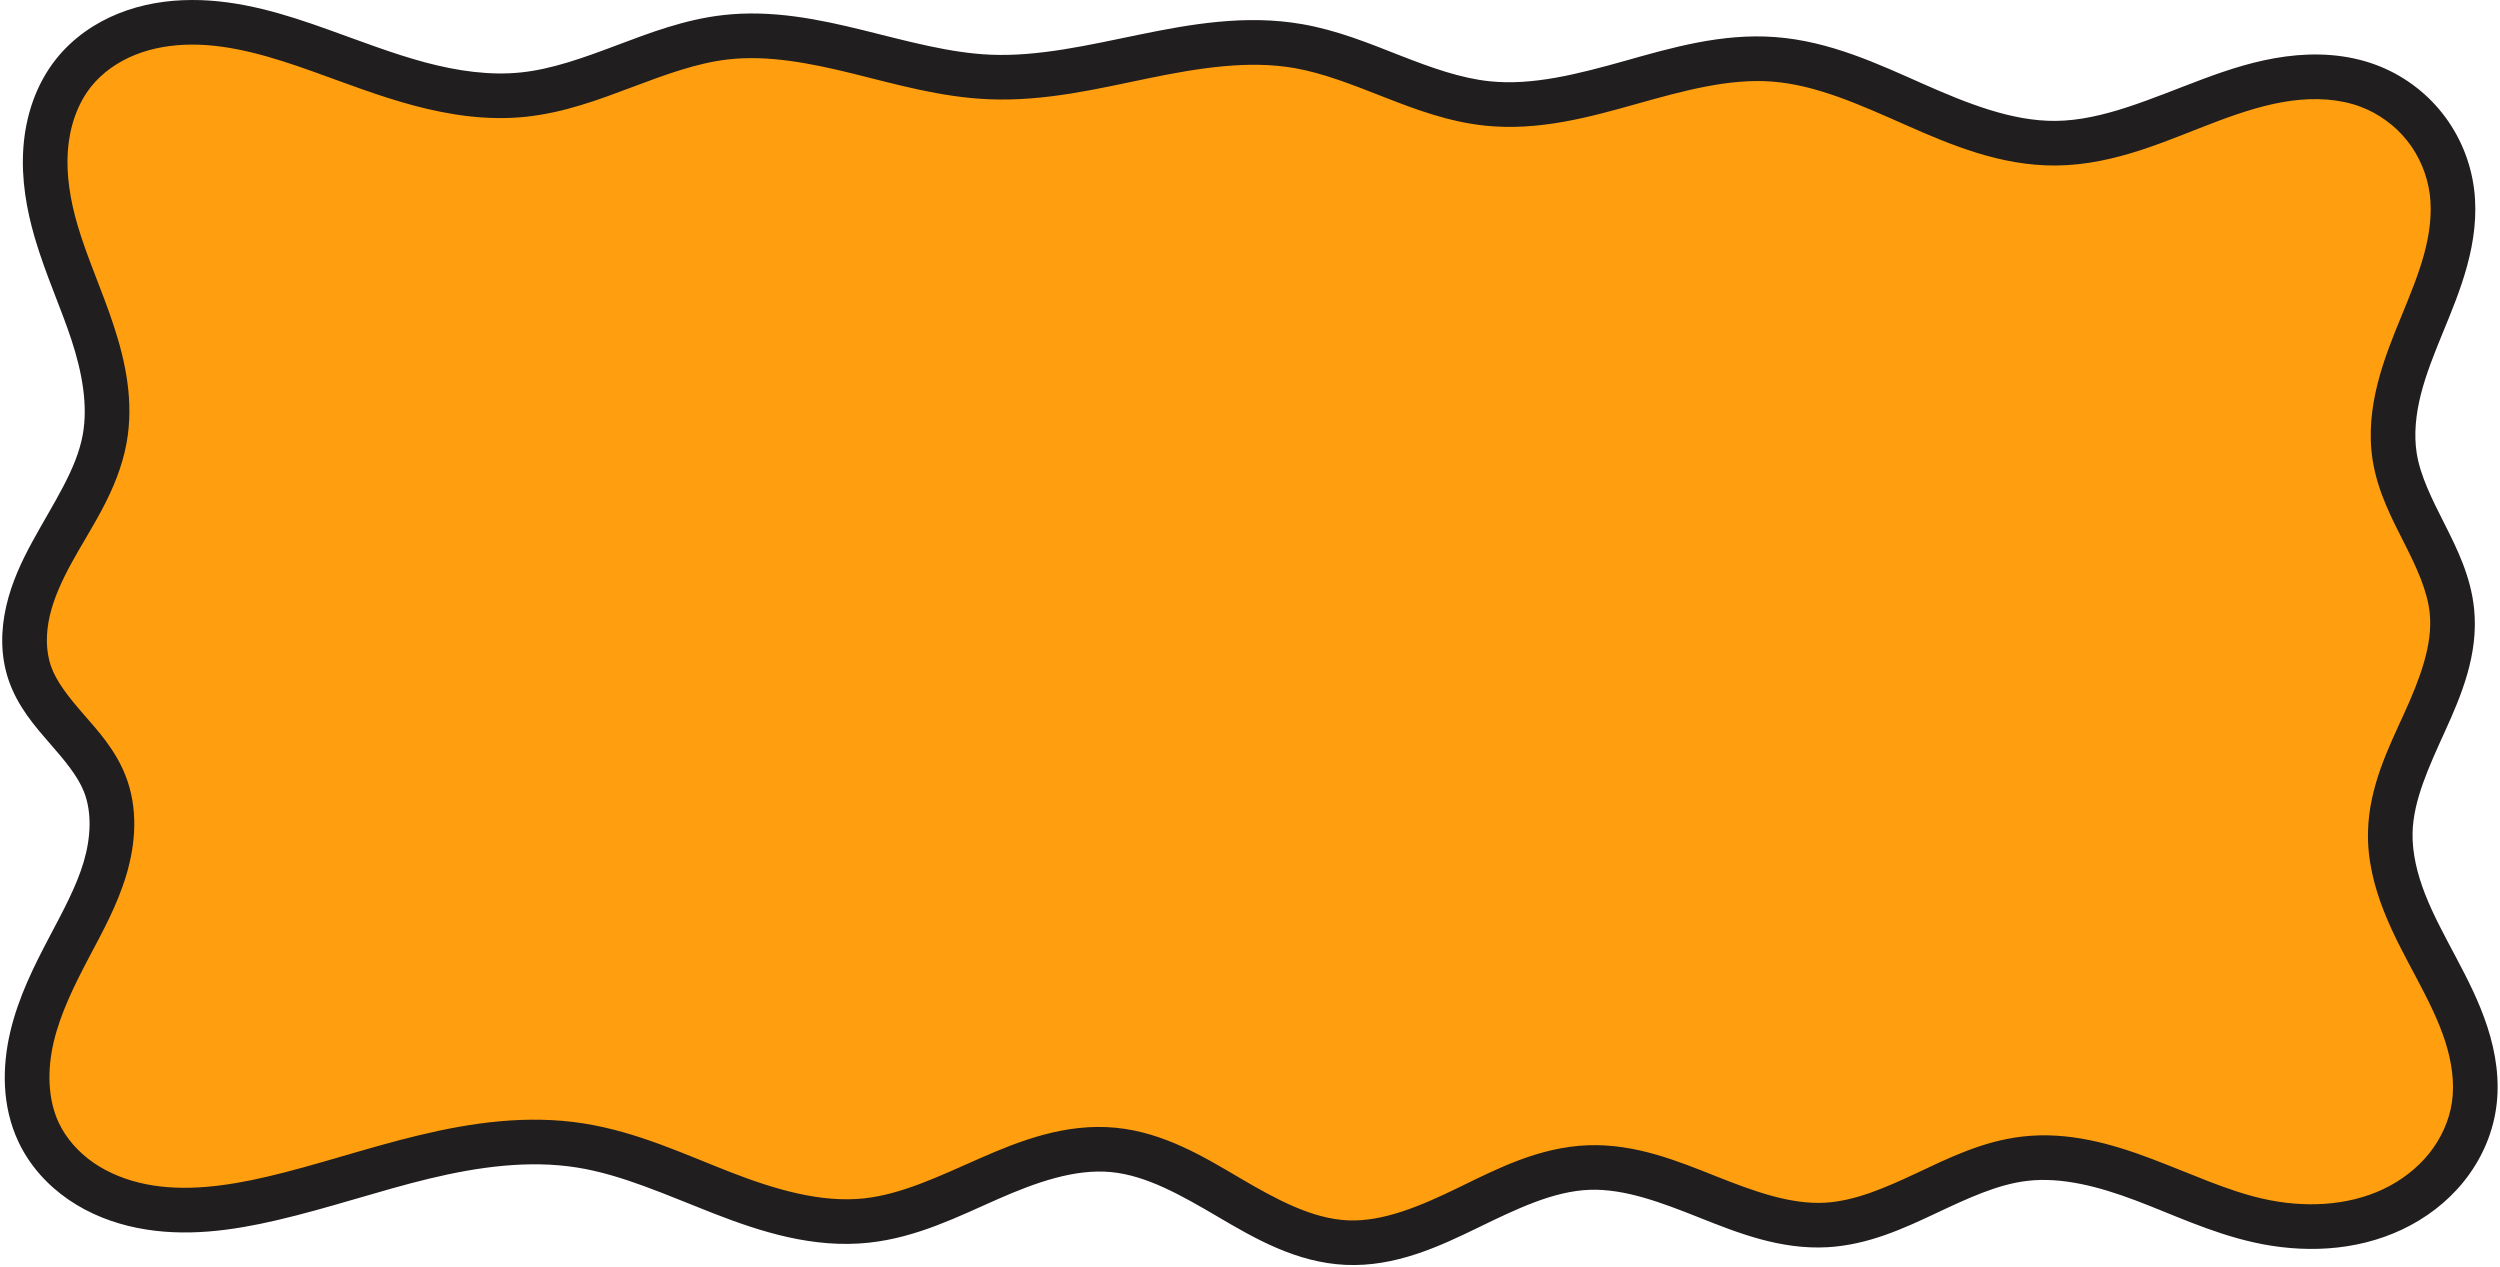
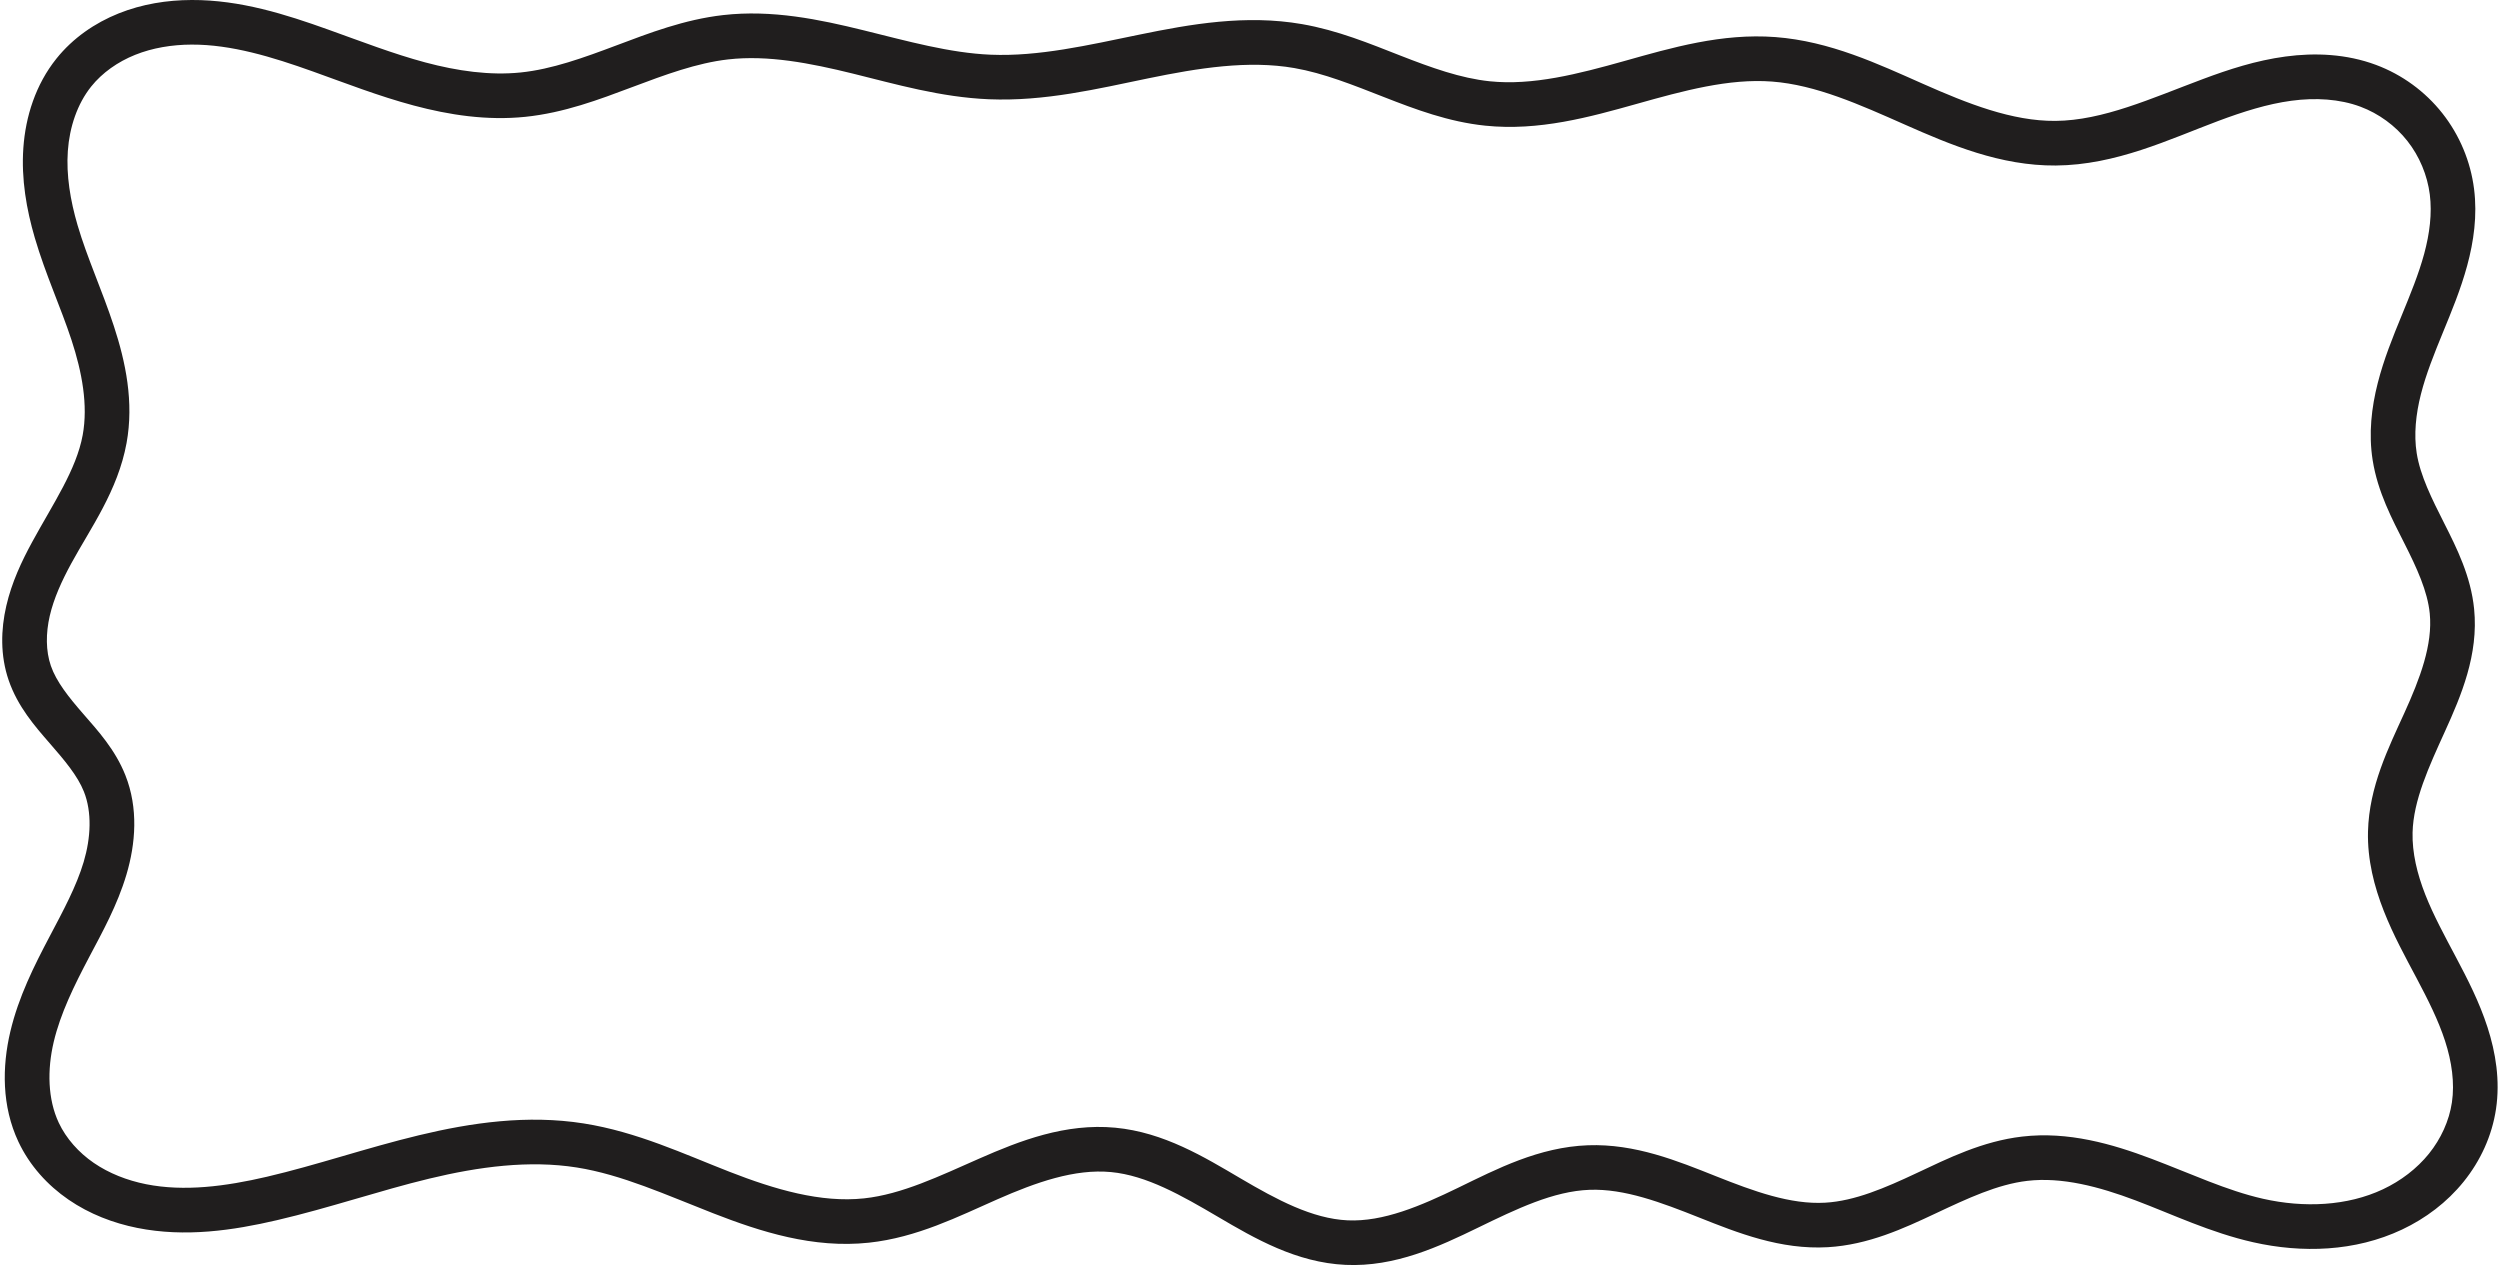
<svg xmlns="http://www.w3.org/2000/svg" fill="#000000" height="341" preserveAspectRatio="xMidYMid meet" version="1" viewBox="-0.6 -0.0 672.7 341.0" width="672.7" zoomAndPan="magnify">
  <g color="#000000">
    <g id="change1_1">
-       <path d="m 832.526,180.482 c 3.716,-4.638 8.764,-8.132 14.28,-10.342 5.516,-2.21 11.49,-3.168 17.433,-3.187 11.885,-0.039 23.457,3.587 34.648,7.589 8.836,3.16 17.597,6.584 26.663,9.008 9.066,2.423 18.513,3.834 27.848,2.873 9.42,-0.97 18.411,-4.31 27.273,-7.646 8.862,-3.336 17.829,-6.724 27.237,-7.799 11.959,-1.366 24.007,1.075 35.694,3.956 11.687,2.881 23.381,6.235 35.407,6.736 13.951,0.581 27.733,-2.697 41.41,-5.512 13.677,-2.815 27.782,-5.189 41.541,-2.804 8.767,1.52 17.076,4.923 25.363,8.163 8.287,3.239 16.742,6.364 25.593,7.282 12.997,1.348 25.959,-2.133 38.538,-5.669 12.579,-3.536 25.459,-7.195 38.488,-6.212 13.241,1 25.595,6.714 37.737,12.088 12.142,5.375 24.826,10.588 38.104,10.484 14.518,-0.113 28.11,-6.539 41.709,-11.624 6.799,-2.543 13.761,-4.786 20.956,-5.752 7.195,-0.966 14.671,-0.608 21.472,1.931 5.962,2.227 11.291,6.119 15.232,11.116 3.942,4.997 6.486,11.083 7.283,17.397 0.771,6.106 -0.07,12.328 -1.679,18.268 -1.609,5.94 -3.974,11.644 -6.31,17.338 -2.336,5.694 -4.657,11.419 -6.172,17.384 -1.515,5.965 -2.208,12.215 -1.245,18.293 1.163,7.338 4.658,14.066 8.009,20.697 3.351,6.631 6.659,13.492 7.396,20.885 1.031,10.334 -3.056,20.433 -7.353,29.887 -4.296,9.454 -8.977,19.134 -9.238,29.515 -0.164,6.515 1.449,12.974 3.833,19.039 2.384,6.066 5.532,11.796 8.583,17.555 3.051,5.759 6.027,11.596 8.035,17.796 2.008,6.2 3.023,12.822 2.064,19.268 -0.906,6.091 -3.577,11.879 -7.443,16.672 -3.866,4.793 -8.904,8.6 -14.473,11.228 -11.139,5.255 -24.136,5.704 -36.15,2.989 -10.657,-2.409 -20.614,-7.152 -30.836,-11.012 -10.222,-3.86 -21.117,-6.885 -31.969,-5.621 -9.361,1.091 -18.03,5.289 -26.557,9.304 -8.526,4.015 -17.361,7.97 -26.769,8.517 -11.042,0.642 -21.747,-3.461 -32.024,-7.549 -10.277,-4.088 -20.913,-8.302 -31.966,-7.896 -11.474,0.421 -22.105,5.766 -32.431,10.787 -10.326,5.022 -21.275,9.939 -32.745,9.409 -11.36,-0.524 -21.722,-6.32 -31.524,-12.085 -9.802,-5.765 -19.961,-11.793 -31.282,-12.864 -11.559,-1.094 -22.918,3.125 -33.544,7.803 -10.626,4.678 -21.273,9.966 -32.817,11.206 -13.305,1.429 -26.563,-2.661 -39.031,-7.521 -12.468,-4.859 -24.777,-10.588 -37.995,-12.676 -13.967,-2.207 -28.284,-0.223 -42.03,3.091 -13.746,3.315 -27.151,7.95 -40.921,11.165 -11.491,2.683 -23.495,4.364 -35.066,2.049 -5.785,-1.157 -11.403,-3.325 -16.269,-6.662 -4.866,-3.337 -8.961,-7.868 -11.471,-13.208 -3.724,-7.924 -3.774,-17.192 -1.757,-25.711 2.017,-8.52 5.967,-16.443 10.052,-24.187 3.616,-6.856 7.391,-13.705 9.599,-21.136 2.207,-7.43 2.743,-15.618 -0.119,-22.822 -2.221,-5.592 -6.303,-10.205 -10.254,-14.743 -3.951,-4.538 -7.935,-9.268 -9.891,-14.958 -1.837,-5.345 -1.74,-11.222 -0.467,-16.728 1.273,-5.506 3.674,-10.689 6.377,-15.653 5.406,-9.927 12.201,-19.467 14.235,-30.586 1.741,-9.516 -0.205,-19.343 -3.221,-28.535 -3.015,-9.192 -7.096,-18.019 -9.814,-27.303 -2.096,-7.16 -3.372,-14.637 -2.851,-22.079 0.521,-7.442 2.926,-14.869 7.591,-20.691 z" fill="#ff9f10" transform="translate(-813.265 -160.953)" />
-     </g>
+       </g>
    <g id="change2_1">
      <path d="m 864.219,160.953 c -6.573,0.022 -13.295,1.073 -19.645,3.617 -6.369,2.552 -12.276,6.601 -16.73,12.16 -5.592,6.979 -8.303,15.575 -8.895,24.023 -0.588,8.402 0.85,16.573 3.078,24.184 2.885,9.854 7.003,18.739 9.873,27.488 2.859,8.714 4.486,17.566 3.02,25.584 -1.718,9.389 -7.96,18.434 -13.604,28.797 -2.828,5.193 -5.493,10.856 -6.953,17.17 -1.469,6.354 -1.66,13.346 0.639,20.031 2.438,7.092 7.045,12.358 11.041,16.947 3.972,4.562 7.495,8.717 9.203,13.018 2.191,5.516 1.882,12.367 -0.059,18.898 -1.962,6.605 -5.501,13.124 -9.152,20.045 -4.128,7.826 -8.354,16.187 -10.584,25.604 -2.247,9.491 -2.316,20.11 2.164,29.645 3.022,6.432 7.847,11.724 13.508,15.605 5.643,3.869 12.02,6.302 18.486,7.596 12.901,2.581 25.756,0.679 37.607,-2.088 14.174,-3.309 27.592,-7.952 40.963,-11.176 13.354,-3.22 26.892,-5.02 39.688,-2.998 12.114,1.914 24.043,7.386 36.752,12.34 12.748,4.968 26.915,9.501 41.85,7.896 12.955,-1.391 24.141,-7.078 34.594,-11.68 10.4,-4.579 20.81,-8.245 30.561,-7.322 9.555,0.904 18.991,6.29 28.807,12.062 9.88,5.811 21.063,12.298 34.289,12.908 13.355,0.616 25.204,-4.93 35.645,-10.008 10.375,-5.045 20.277,-9.83 30.027,-10.188 9.39,-0.345 19.258,3.389 29.529,7.475 10.326,4.108 21.845,8.706 34.59,7.965 10.864,-0.632 20.379,-5.032 28.977,-9.08 8.567,-4.034 16.669,-7.836 24.695,-8.771 9.301,-1.084 19.281,1.545 29.154,5.273 9.906,3.741 20.109,8.647 31.635,11.252 13.059,2.951 27.383,2.552 40.031,-3.416 6.329,-2.986 12.093,-7.319 16.584,-12.887 4.5,-5.579 7.63,-12.315 8.707,-19.557 1.138,-7.648 -0.08,-15.171 -2.291,-21.998 -2.203,-6.804 -5.361,-12.943 -8.441,-18.758 -3.08,-5.813 -6.104,-11.352 -8.301,-16.941 -2.19,-5.574 -3.554,-11.266 -3.418,-16.693 0.218,-8.673 4.364,-17.639 8.701,-27.184 4.369,-9.615 9.086,-20.689 7.861,-32.965 -0.877,-8.792 -4.627,-16.297 -8.012,-22.996 -3.371,-6.672 -6.479,-12.867 -7.439,-18.93 -0.794,-5.011 -0.242,-10.458 1.135,-15.877 1.381,-5.436 3.579,-10.906 5.908,-16.584 2.33,-5.68 4.805,-11.608 6.549,-18.045 1.748,-6.452 2.744,-13.444 1.842,-20.59 -0.936,-7.413 -3.894,-14.488 -8.525,-20.359 -4.632,-5.872 -10.832,-10.403 -17.844,-13.021 -7.978,-2.979 -16.438,-3.322 -24.369,-2.258 -7.903,1.061 -15.286,3.47 -22.26,6.078 -13.923,5.207 -26.878,11.145 -39.654,11.244 -11.678,0.091 -23.587,-4.641 -35.627,-9.971 -12.08,-5.348 -25.042,-11.476 -39.715,-12.584 -14.439,-1.09 -27.995,2.885 -40.562,6.418 -12.533,3.523 -24.76,6.673 -36.295,5.477 -7.85,-0.814 -15.81,-3.691 -24.027,-6.902 -8.226,-3.216 -16.9,-6.818 -26.523,-8.486 -15.099,-2.618 -29.953,-0.005 -43.775,2.84 -13.798,2.84 -27.101,5.93 -39.951,5.395 -11.075,-0.461 -22.384,-3.651 -34.219,-6.568 -11.853,-2.922 -24.602,-5.6 -37.812,-4.092 -10.394,1.187 -19.813,4.811 -28.67,8.145 -8.846,3.33 -17.363,6.427 -25.773,7.293 -8.329,0.858 -17.061,-0.396 -25.684,-2.701 -8.635,-2.308 -17.245,-5.66 -26.191,-8.859 -11.344,-4.057 -23.571,-7.983 -36.689,-7.939 z m 0.039,12 c 10.652,-0.035 21.572,3.291 32.609,7.238 8.726,3.121 17.636,6.616 27.133,9.154 9.509,2.542 19.671,4.11 30.012,3.045 10.429,-1.074 19.895,-4.658 28.773,-8 8.867,-3.338 17.382,-6.489 25.805,-7.451 10.707,-1.223 22.055,0.98 33.576,3.82 11.539,2.845 23.617,6.364 36.594,6.904 15.053,0.627 29.314,-2.839 42.869,-5.629 13.531,-2.785 26.889,-4.923 39.307,-2.77 7.91,1.372 15.855,4.575 24.203,7.838 8.357,3.267 17.308,6.641 27.158,7.662 14.458,1.499 28.154,-2.311 40.779,-5.859 12.59,-3.539 24.795,-6.883 36.414,-6.006 11.809,0.892 23.556,6.19 35.76,11.592 12.243,5.42 25.7,11.114 40.578,10.998 16.259,-0.126 30.49,-7.039 43.764,-12.004 6.625,-2.478 13.166,-4.555 19.652,-5.426 6.458,-0.867 12.951,-0.494 18.574,1.605 4.912,1.835 9.37,5.091 12.621,9.213 3.252,4.123 5.382,9.216 6.041,14.432 0.64,5.065 -0.047,10.519 -1.518,15.947 -1.475,5.444 -3.729,10.921 -6.07,16.629 -2.342,5.709 -4.786,11.692 -6.436,18.186 -1.654,6.511 -2.488,13.563 -1.355,20.709 1.365,8.614 5.25,15.873 8.58,22.463 3.316,6.563 6.184,12.781 6.781,18.775 0.837,8.391 -2.62,17.515 -6.844,26.809 -4.256,9.364 -9.47,19.758 -9.773,31.848 -0.191,7.604 1.669,14.827 4.246,21.385 2.571,6.542 5.842,12.463 8.865,18.168 3.022,5.703 5.816,11.239 7.629,16.836 1.805,5.573 2.618,11.292 1.838,16.537 -0.735,4.941 -2.948,9.782 -6.18,13.789 -3.241,4.019 -7.552,7.299 -12.361,9.568 -9.629,4.543 -21.301,5.041 -32.268,2.562 -9.789,-2.212 -19.502,-6.793 -30.039,-10.771 -10.57,-3.991 -22.379,-7.414 -34.783,-5.969 -10.696,1.246 -19.932,5.84 -28.418,9.836 -8.455,3.981 -16.61,7.493 -24.562,7.955 -9.339,0.543 -19.229,-3.066 -29.457,-7.135 -10.283,-4.09 -21.689,-8.783 -34.404,-8.316 -13.198,0.484 -24.56,6.391 -34.836,11.389 -10.211,4.966 -20.259,9.253 -29.844,8.811 -9.493,-0.438 -19.034,-5.545 -28.758,-11.264 -9.788,-5.757 -20.672,-12.425 -33.76,-13.664 -13.366,-1.265 -25.674,3.507 -36.525,8.285 -10.799,4.755 -20.909,9.642 -31.041,10.73 -11.675,1.254 -24.023,-2.394 -36.211,-7.145 -12.226,-4.765 -24.917,-10.751 -39.238,-13.014 -15.139,-2.392 -30.234,-0.224 -44.373,3.186 -14.122,3.405 -27.511,8.036 -40.877,11.156 -11.13,2.599 -22.285,4.056 -32.525,2.008 -5.105,-1.021 -9.963,-2.922 -14.053,-5.727 -4.071,-2.792 -7.437,-6.564 -9.434,-10.812 -2.967,-6.313 -3.137,-14.227 -1.35,-21.775 1.805,-7.622 5.48,-15.11 9.521,-22.771 3.582,-6.791 7.59,-13.971 10.043,-22.227 2.475,-8.33 3.239,-17.852 -0.293,-26.744 -2.734,-6.883 -7.376,-11.955 -11.307,-16.469 -3.907,-4.486 -7.268,-8.68 -8.742,-12.969 -1.377,-4.004 -1.372,-8.767 -0.295,-13.426 1.086,-4.698 3.223,-9.402 5.801,-14.135 5.168,-9.49 12.517,-19.527 14.867,-32.375 2.015,-11.014 -0.248,-21.816 -3.42,-31.484 -3.16,-9.634 -7.207,-18.405 -9.758,-27.119 -1.964,-6.709 -3.079,-13.493 -2.625,-19.975 0.45,-6.436 2.552,-12.693 6.289,-17.357 2.977,-3.716 7.165,-6.657 11.828,-8.525 4.683,-1.877 9.909,-2.738 15.221,-2.756 z" fill="#201e1e" transform="translate(-813.265 -160.953)" />
    </g>
  </g>
</svg>